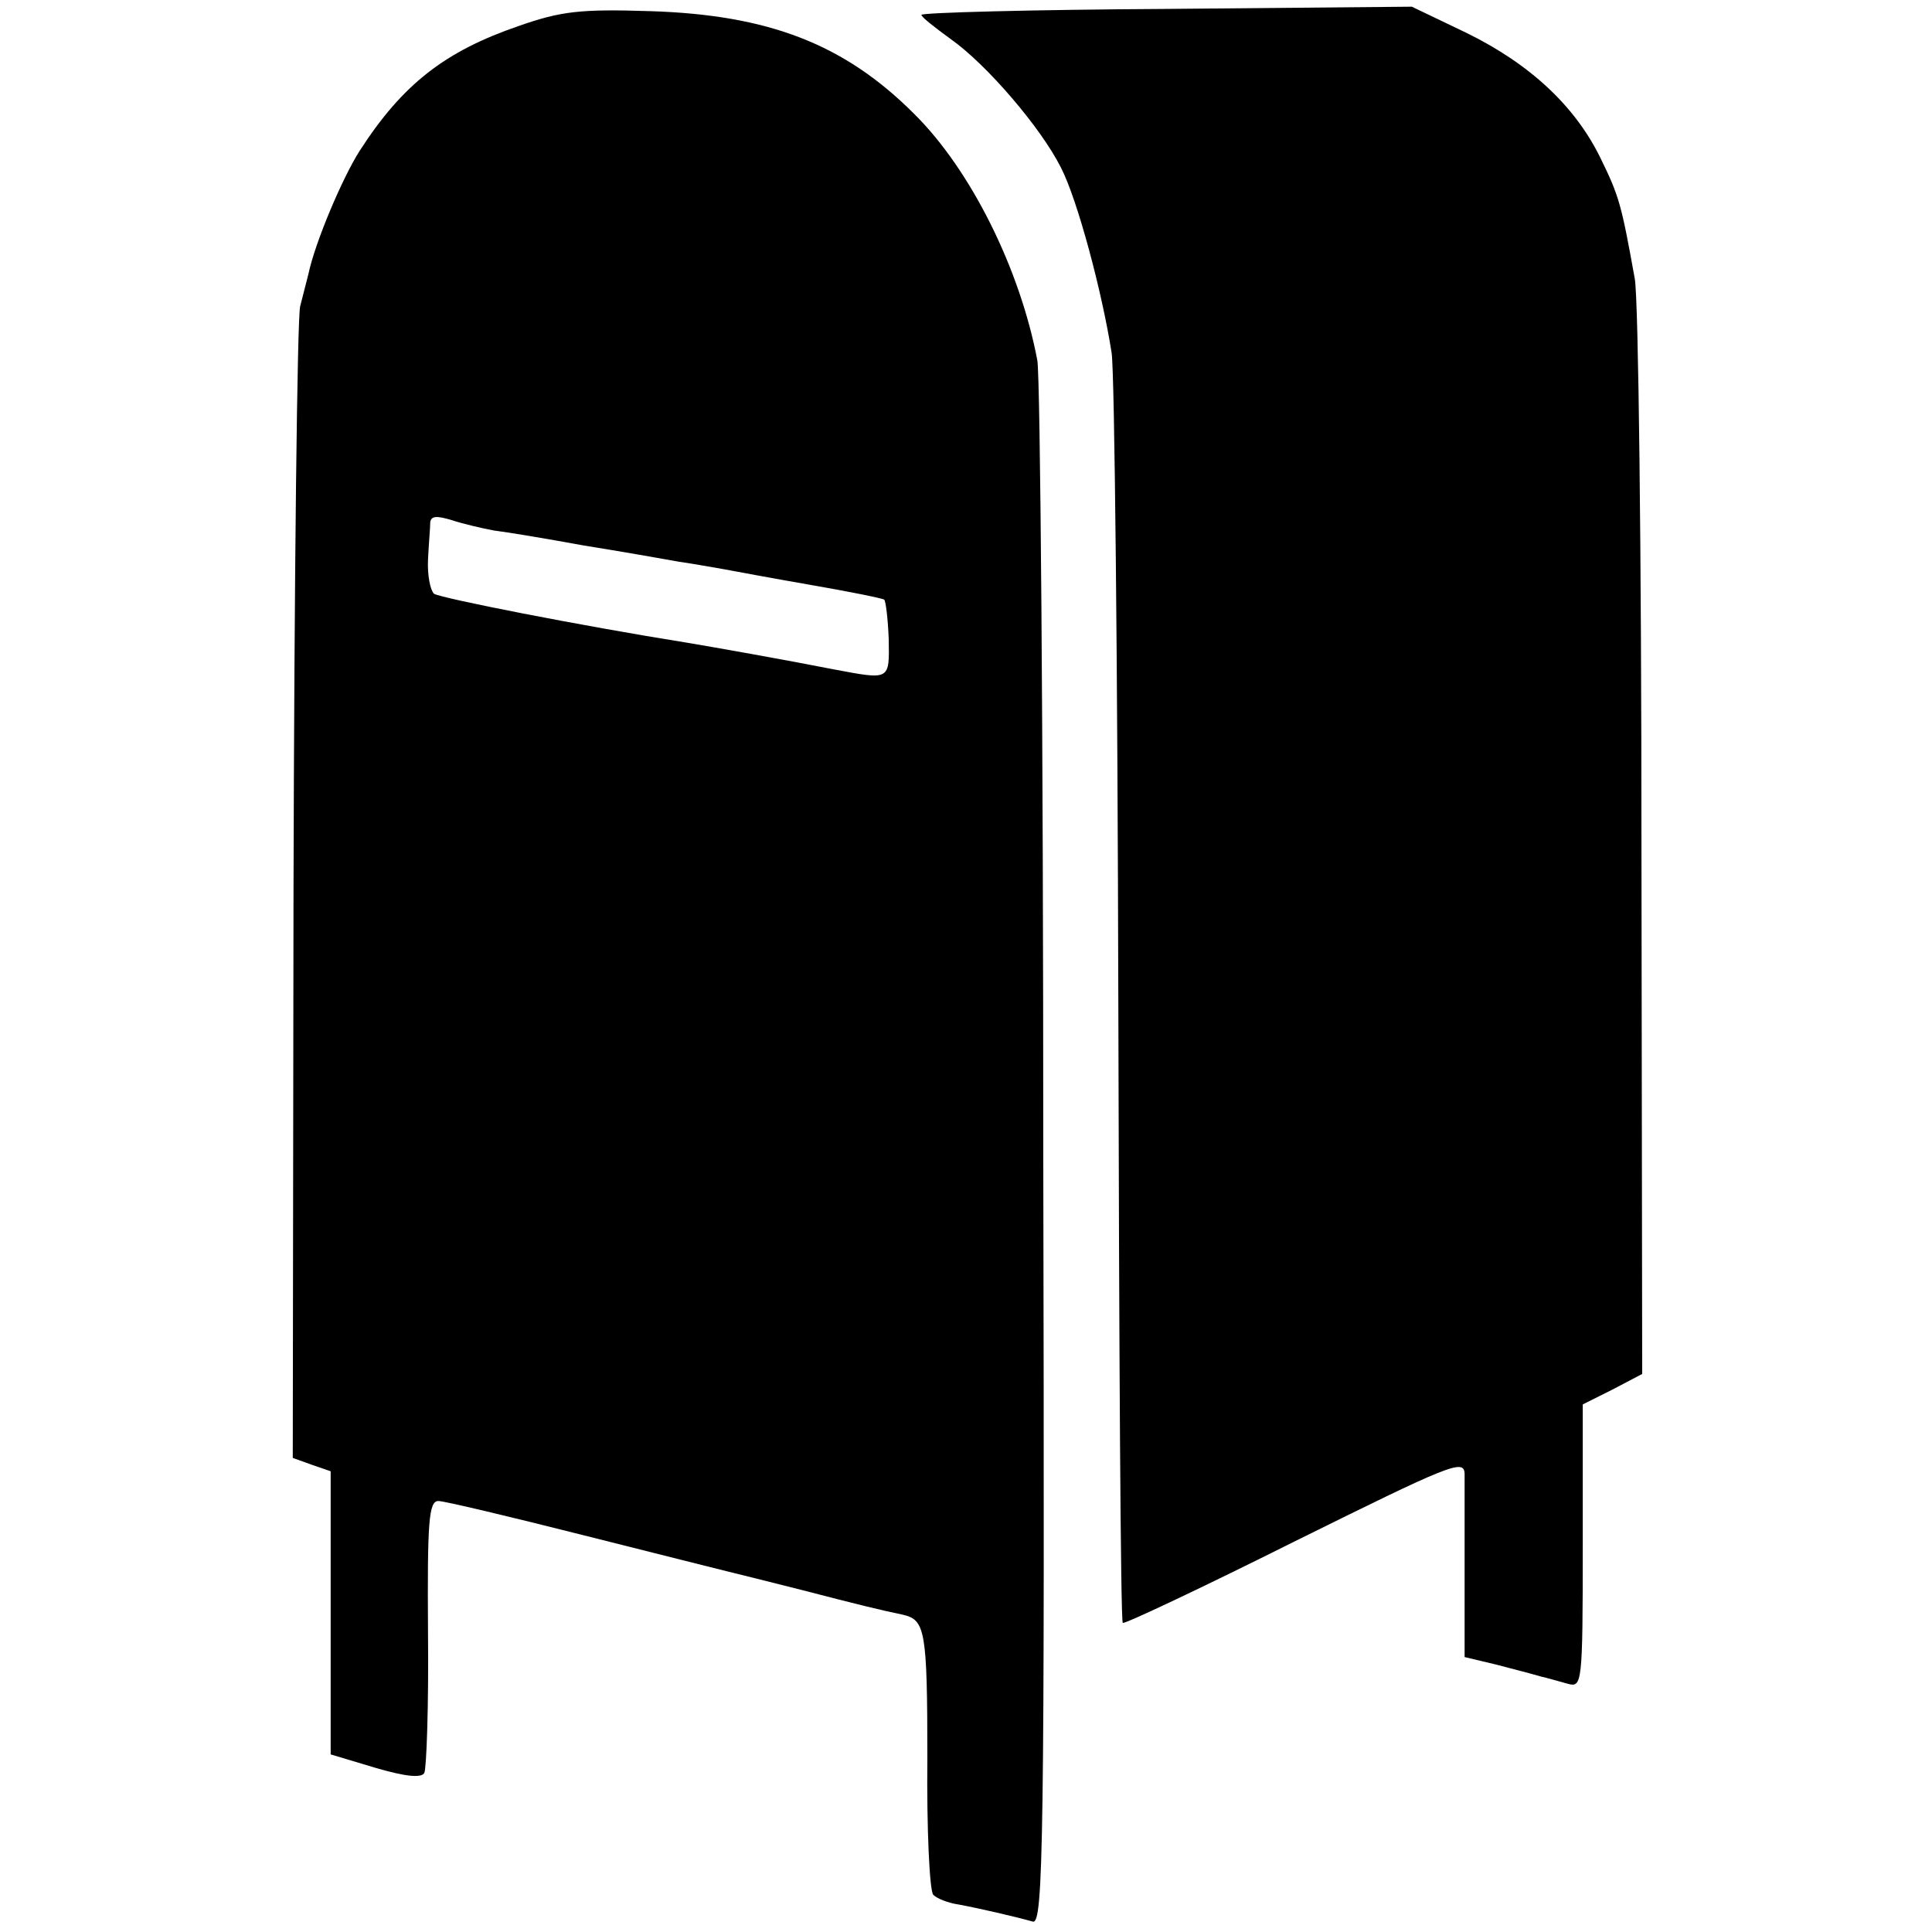
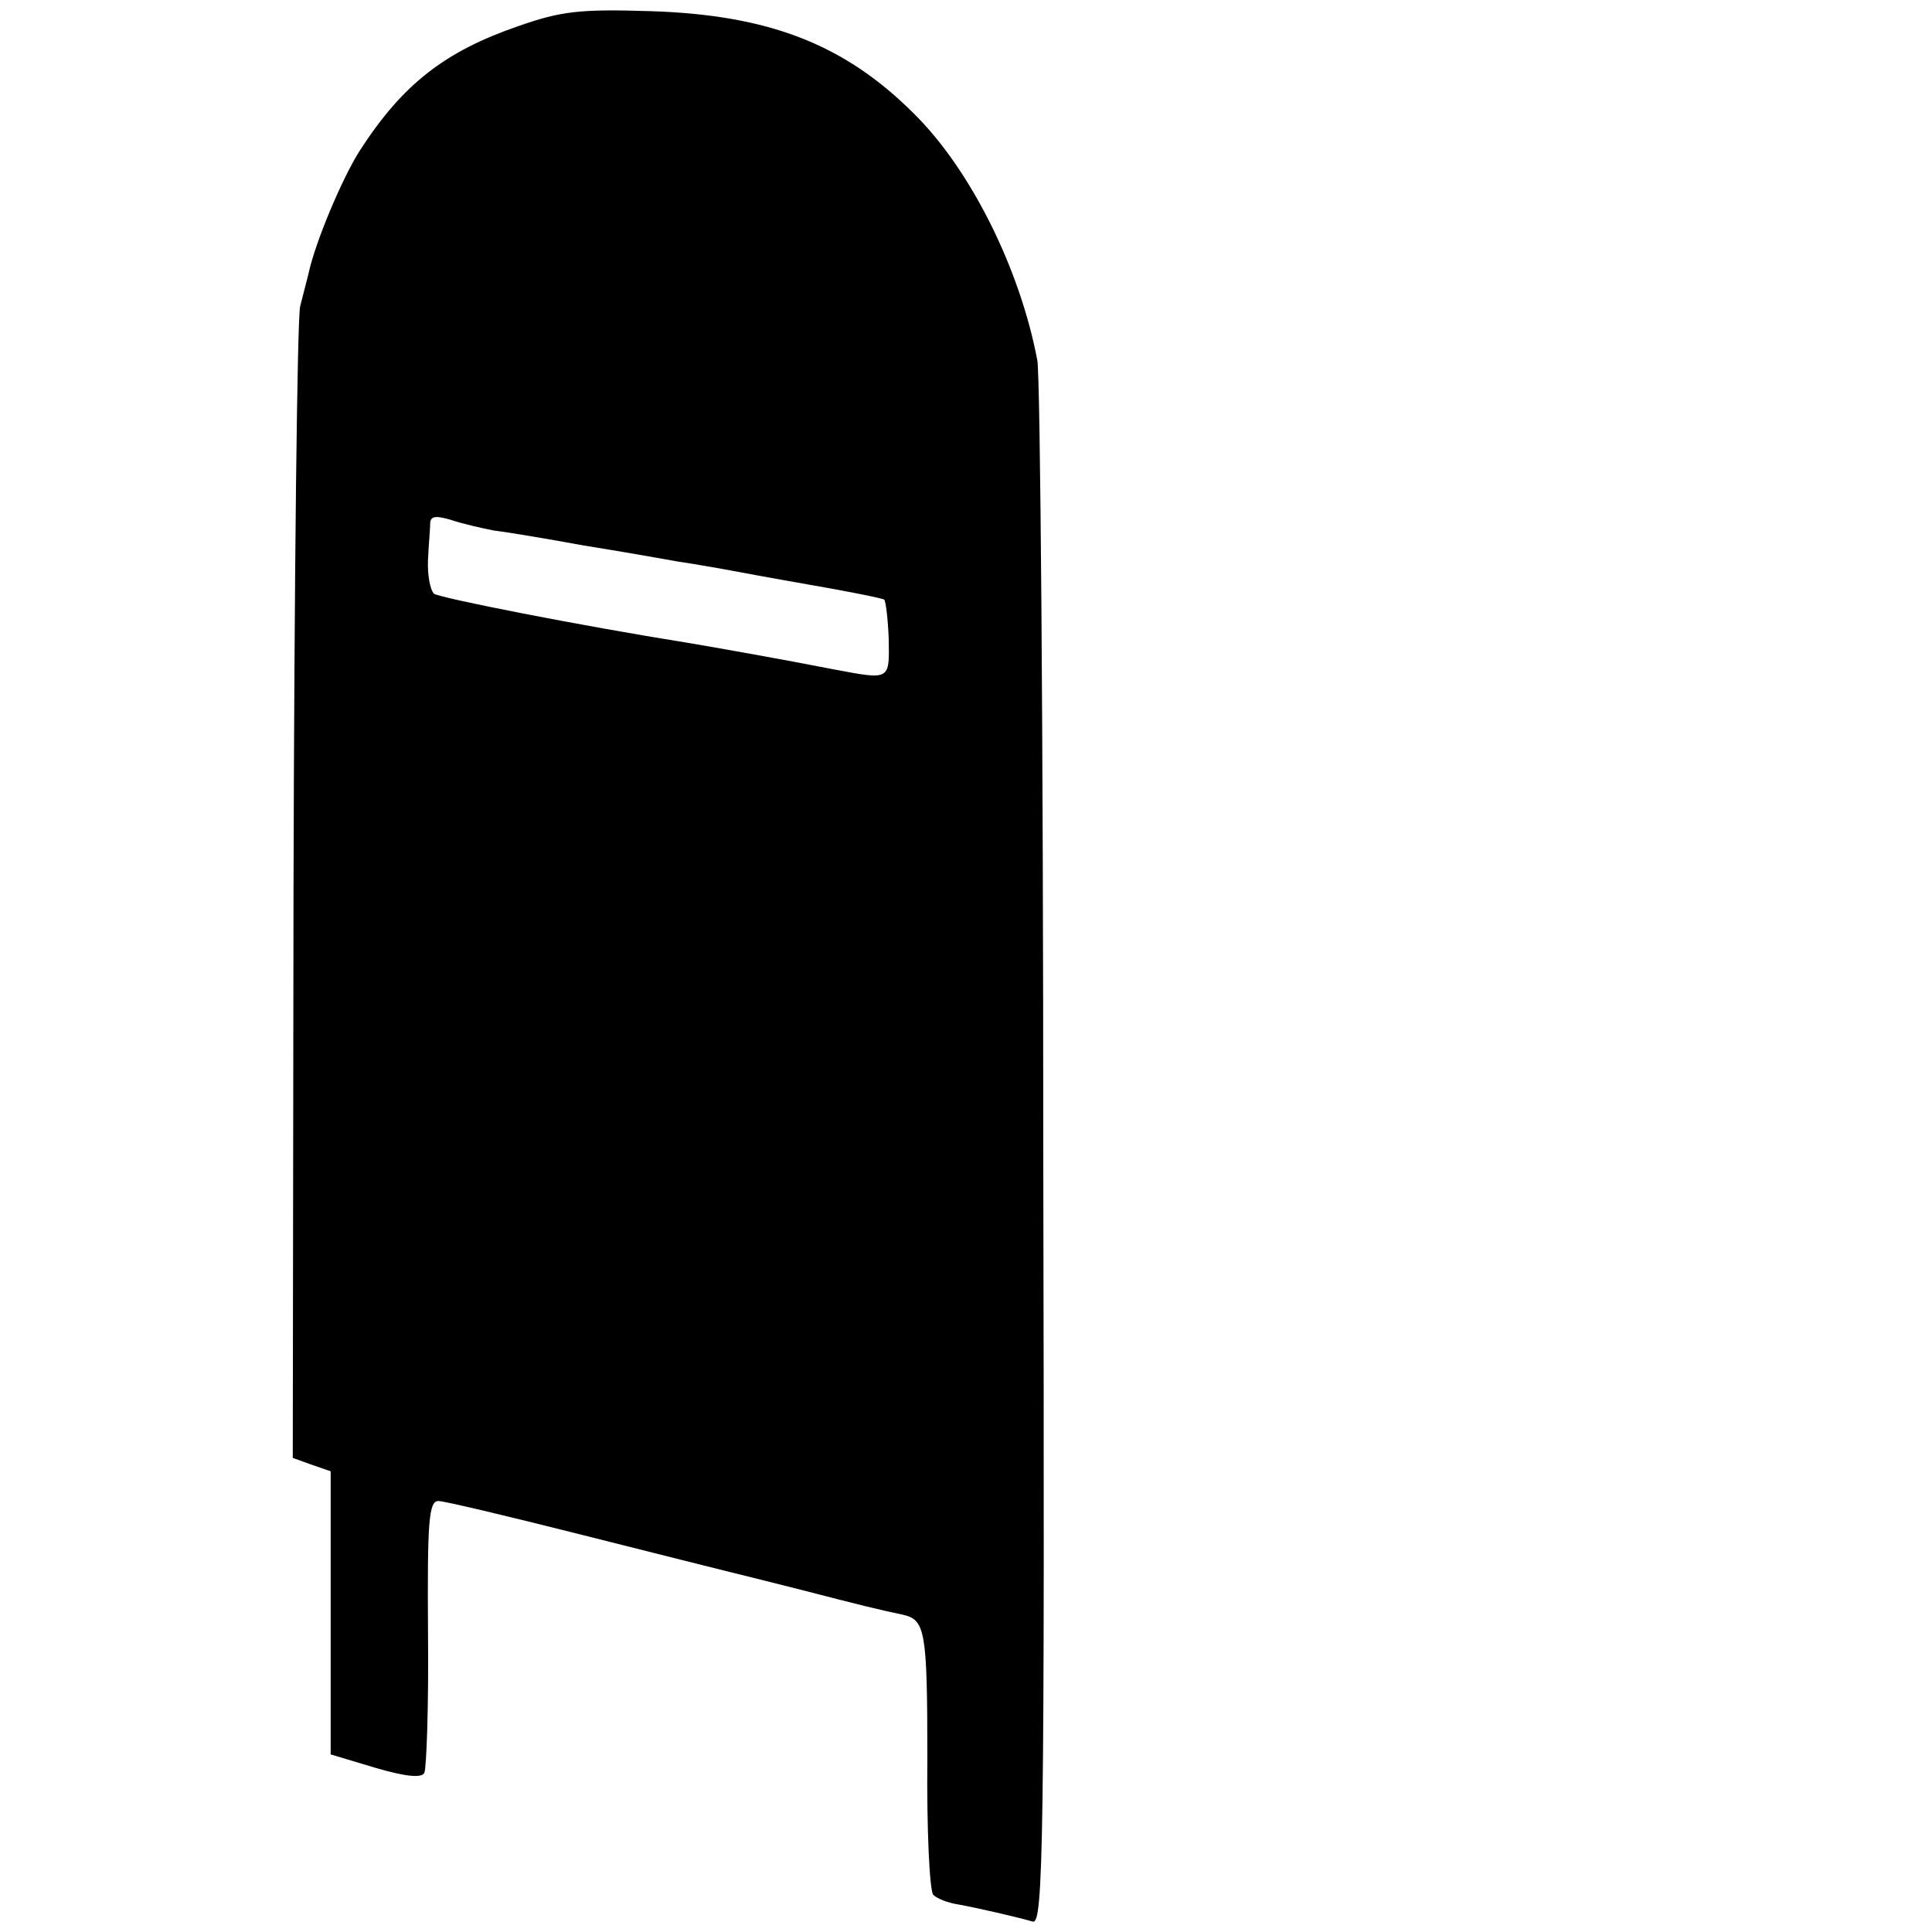
<svg xmlns="http://www.w3.org/2000/svg" version="1.0" width="260pt" height="260pt" viewBox="0 0 260 260" preserveAspectRatio="xMidYMid meet">
  <g transform="translate(0,260) scale(0.1,-0.1)" fill="#000000" stroke="none">
    <path d="M698 2565 c-99 -34 -156 -78 -214 -168 -23 -36 -60 -123 -69 -166 -3 -12 -8 -31 -11 -43 -4 -13 -8 -367 -9 -787 l-1 -763 25 -9 26 -9 0 -190 0 -191 60 -18 c41 -12 62 -14 66 -7 3 6 6 91 5 189 -1 150 1 177 14 177 8 0 96 -21 195 -46 99 -25 187 -47 195 -49 8 -2 53 -13 100 -25 77 -20 106 -27 135 -33 30 -7 33 -20 33 -193 -1 -96 3 -179 8 -184 5 -5 20 -11 34 -13 27 -5 75 -16 100 -23 14 -4 16 106 14 1029 0 567 -4 1050 -8 1072 -23 122 -89 256 -166 332 -94 94 -196 133 -355 138 -94 3 -120 0 -177 -20z m-33 -679 c17 -2 71 -11 120 -20 50 -8 107 -18 129 -22 21 -3 48 -8 60 -10 11 -2 64 -12 116 -21 52 -9 97 -18 100 -20 2 -2 5 -26 6 -53 1 -56 2 -55 -73 -41 -66 13 -162 30 -198 36 -144 23 -332 60 -341 66 -5 5 -9 25 -8 46 1 21 3 43 3 50 1 9 9 9 29 3 15 -5 41 -11 57 -14z" />
-     <path d="M1240 2580 c0 -3 18 -17 40 -33 48 -34 121 -119 148 -173 22 -43 55 -166 68 -249 4 -27 8 -422 9 -877 1 -455 3 -829 6 -832 2 -2 106 47 232 110 208 103 227 111 228 91 0 -12 0 -73 0 -134 l0 -113 42 -10 c23 -6 50 -13 60 -16 9 -2 26 -7 37 -10 19 -5 20 -1 20 185 l0 191 40 20 40 21 -1 712 c0 391 -4 735 -9 762 -18 100 -21 111 -46 162 -34 70 -95 127 -181 169 l-73 35 -330 -3 c-181 -1 -330 -5 -330 -8z" />
  </g>
</svg>